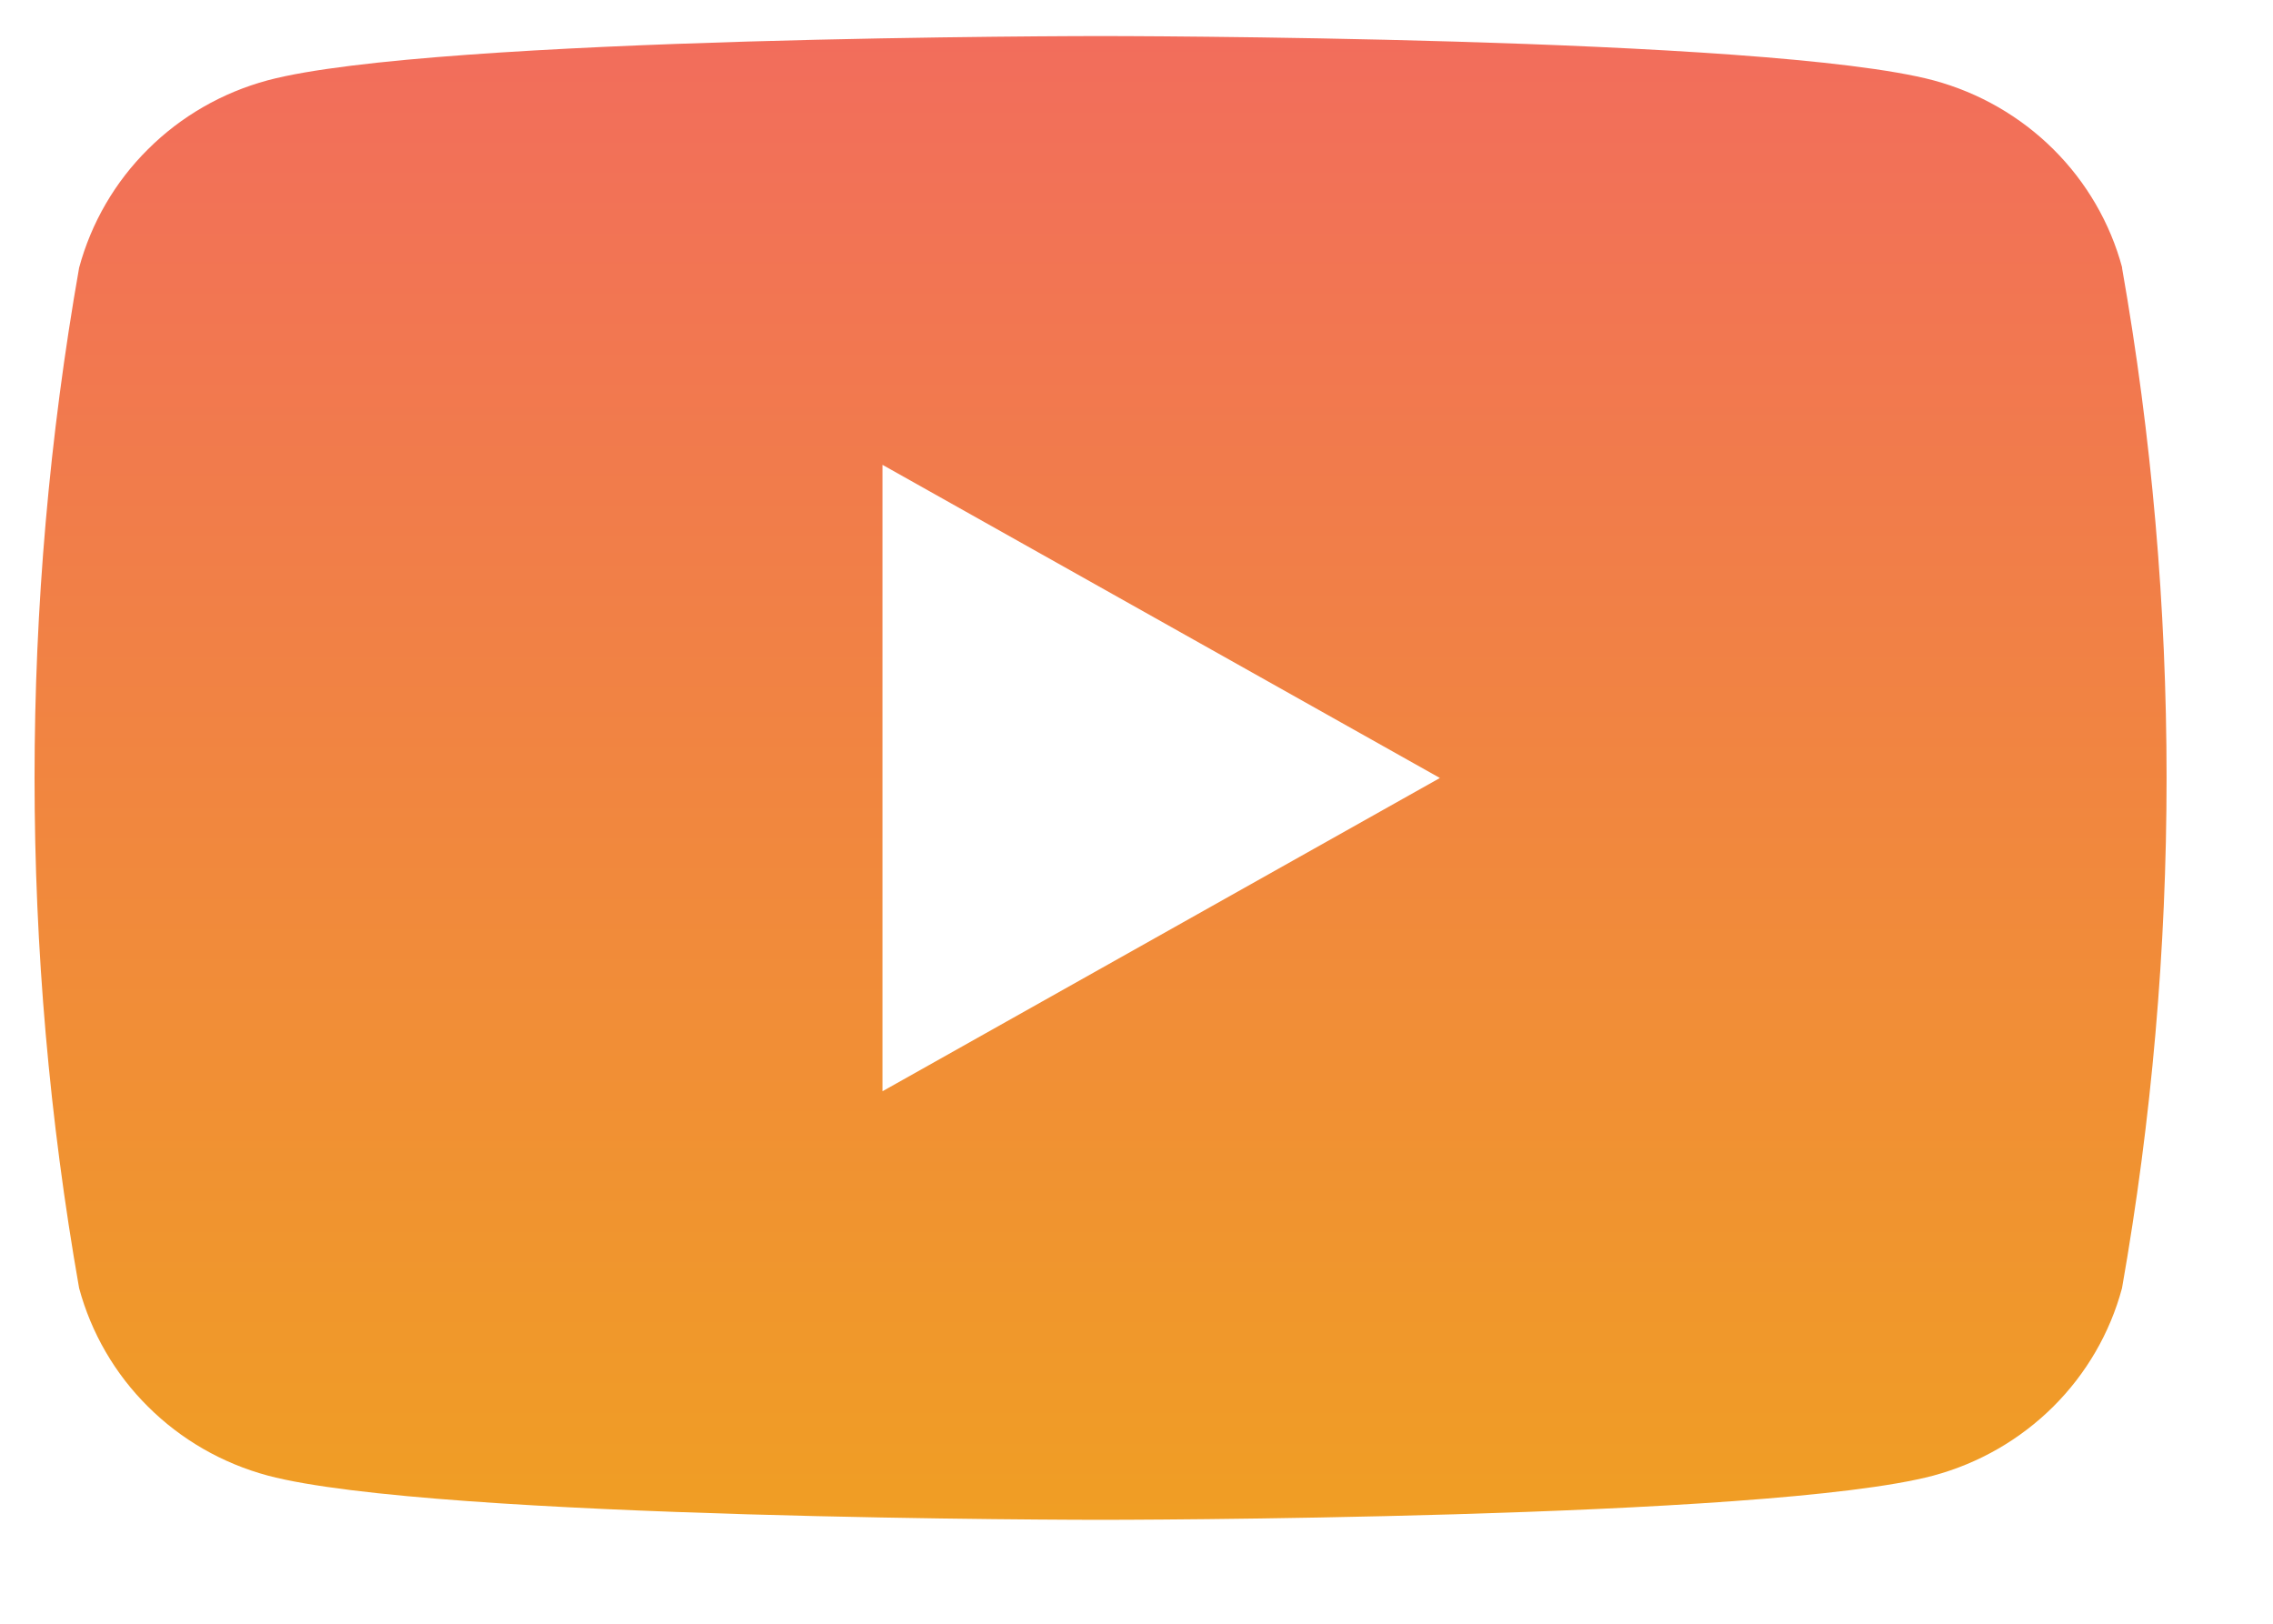
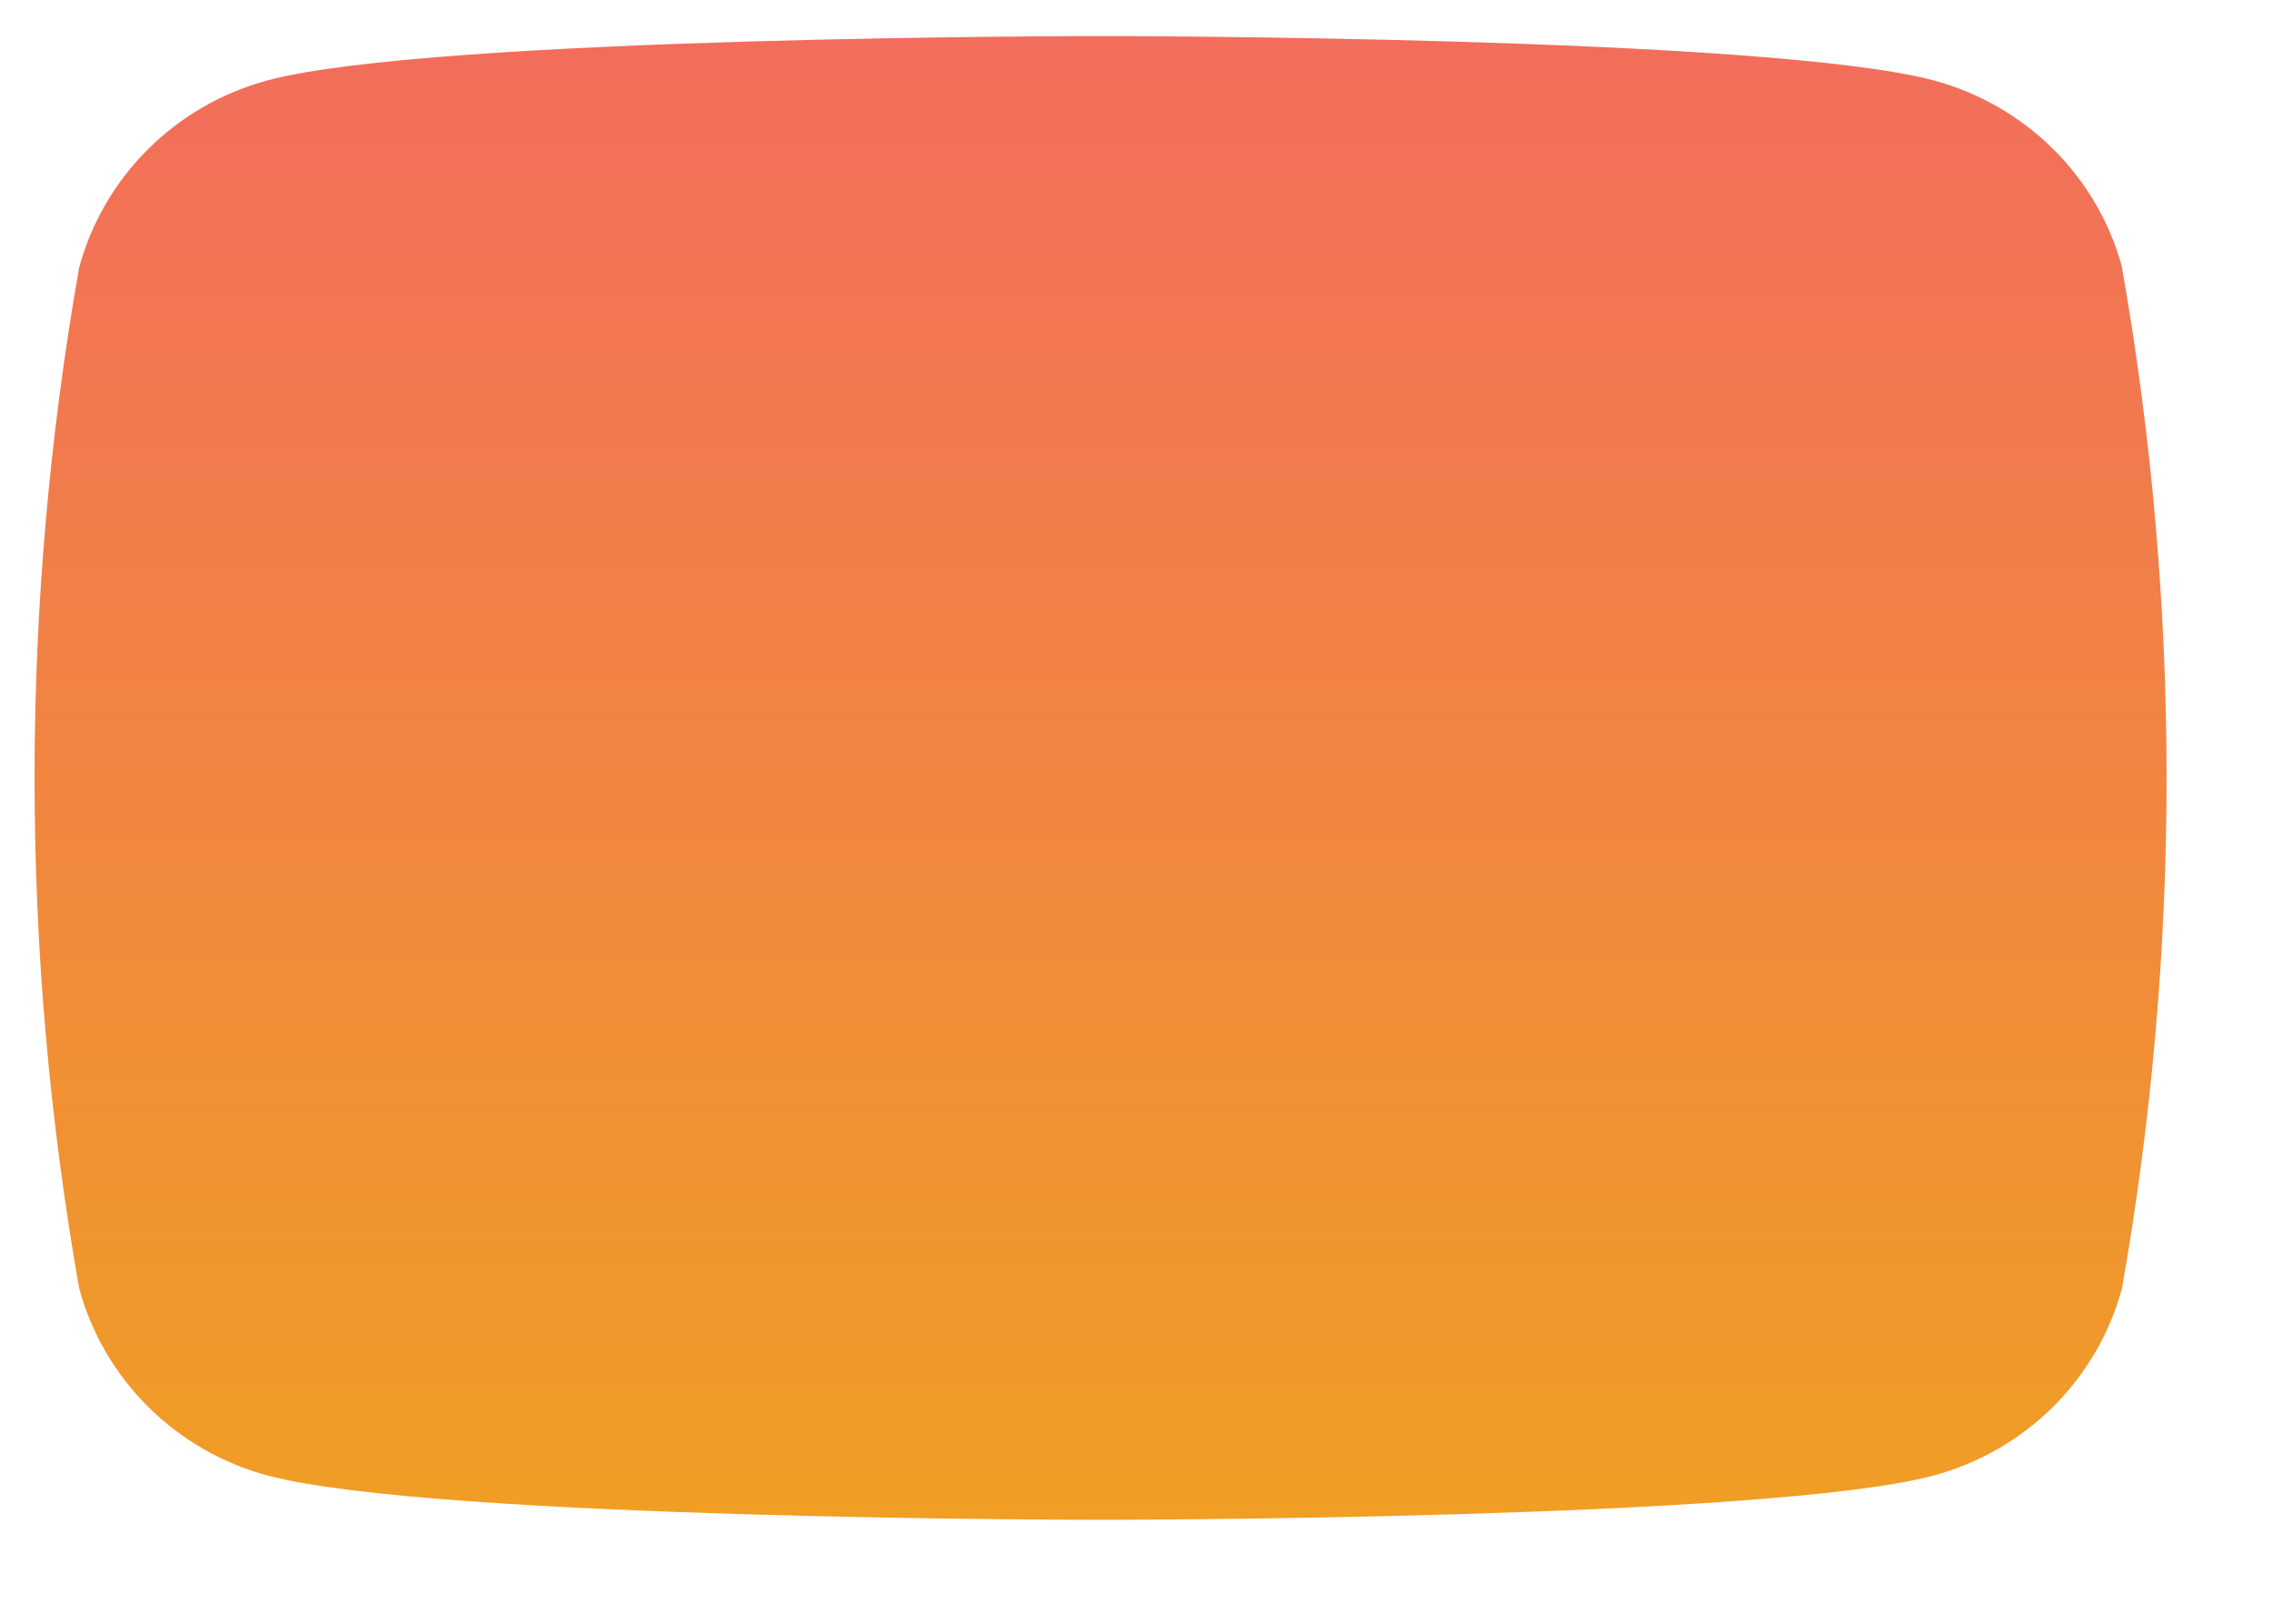
<svg xmlns="http://www.w3.org/2000/svg" width="21" height="15" viewBox="0 0 21 15" fill="none">
-   <path d="M19.607 2.474C19.496 2.06 19.276 1.682 18.971 1.379C18.665 1.075 18.284 0.856 17.866 0.743C16.329 0.333 10.168 0.333 10.168 0.333C10.168 0.333 4.007 0.333 2.473 0.742C2.054 0.855 1.673 1.074 1.368 1.378C1.062 1.681 0.843 2.059 0.731 2.473C0.182 5.592 0.182 8.781 0.731 11.9C0.843 12.314 1.062 12.692 1.368 12.995C1.673 13.299 2.054 13.518 2.473 13.631C4.009 14.04 10.168 14.04 10.168 14.04C10.168 14.04 16.33 14.04 17.864 13.631C18.282 13.518 18.663 13.299 18.969 12.995C19.274 12.692 19.494 12.314 19.605 11.9C20.154 8.781 20.154 5.592 19.605 2.473L19.607 2.474ZM8.153 10.081V4.294L13.303 7.187L8.153 10.081Z" fill="url(#paint0_linear)" />
+   <path d="M19.607 2.474C19.496 2.06 19.276 1.682 18.971 1.379C18.665 1.075 18.284 0.856 17.866 0.743C16.329 0.333 10.168 0.333 10.168 0.333C10.168 0.333 4.007 0.333 2.473 0.742C2.054 0.855 1.673 1.074 1.368 1.378C1.062 1.681 0.843 2.059 0.731 2.473C0.182 5.592 0.182 8.781 0.731 11.9C0.843 12.314 1.062 12.692 1.368 12.995C1.673 13.299 2.054 13.518 2.473 13.631C4.009 14.04 10.168 14.04 10.168 14.04C10.168 14.04 16.33 14.04 17.864 13.631C18.282 13.518 18.663 13.299 18.969 12.995C19.274 12.692 19.494 12.314 19.605 11.9C20.154 8.781 20.154 5.592 19.605 2.473L19.607 2.474ZM8.153 10.081V4.294L8.153 10.081Z" fill="url(#paint0_linear)" />
  <defs>
    <linearGradient id="paint0_linear" x1="10.168" y1="0.333" x2="10.168" y2="14.04" gradientUnits="userSpaceOnUse">
      <stop stop-color="#F26D5C" />
      <stop offset="1" stop-color="#F09E24" />
    </linearGradient>
  </defs>
</svg>